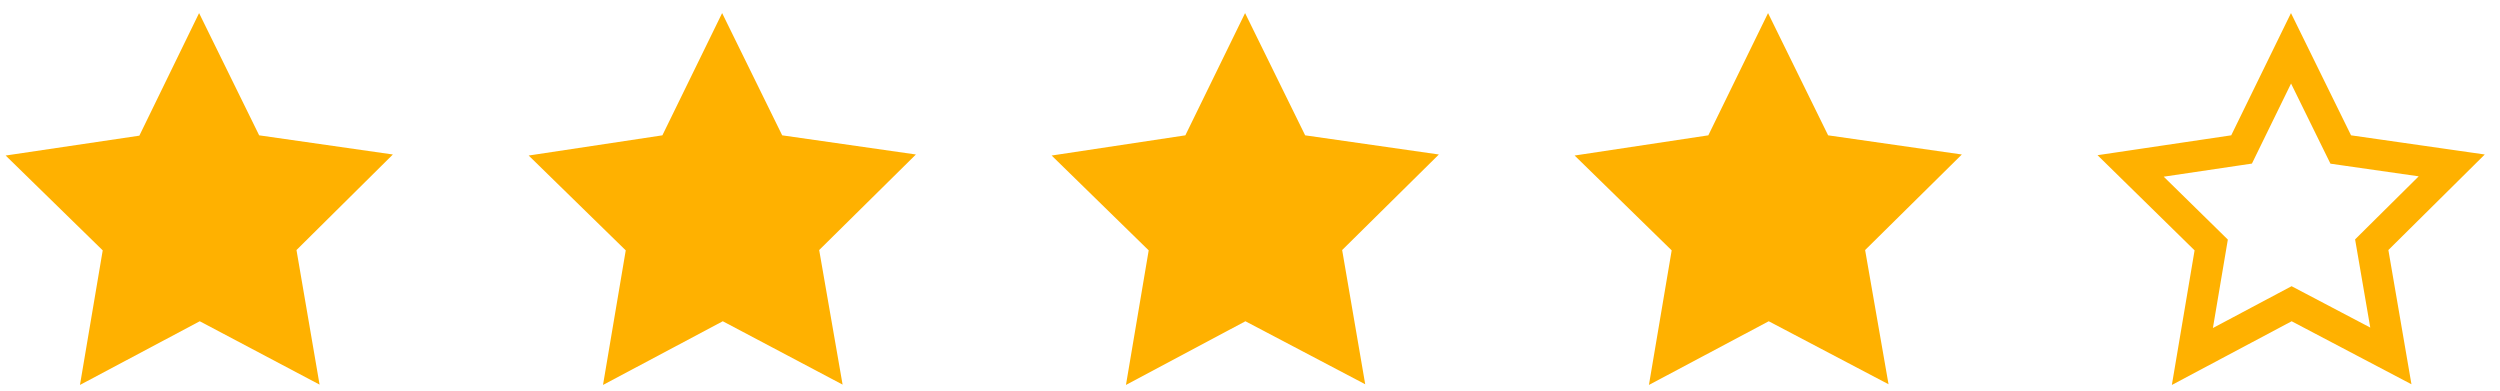
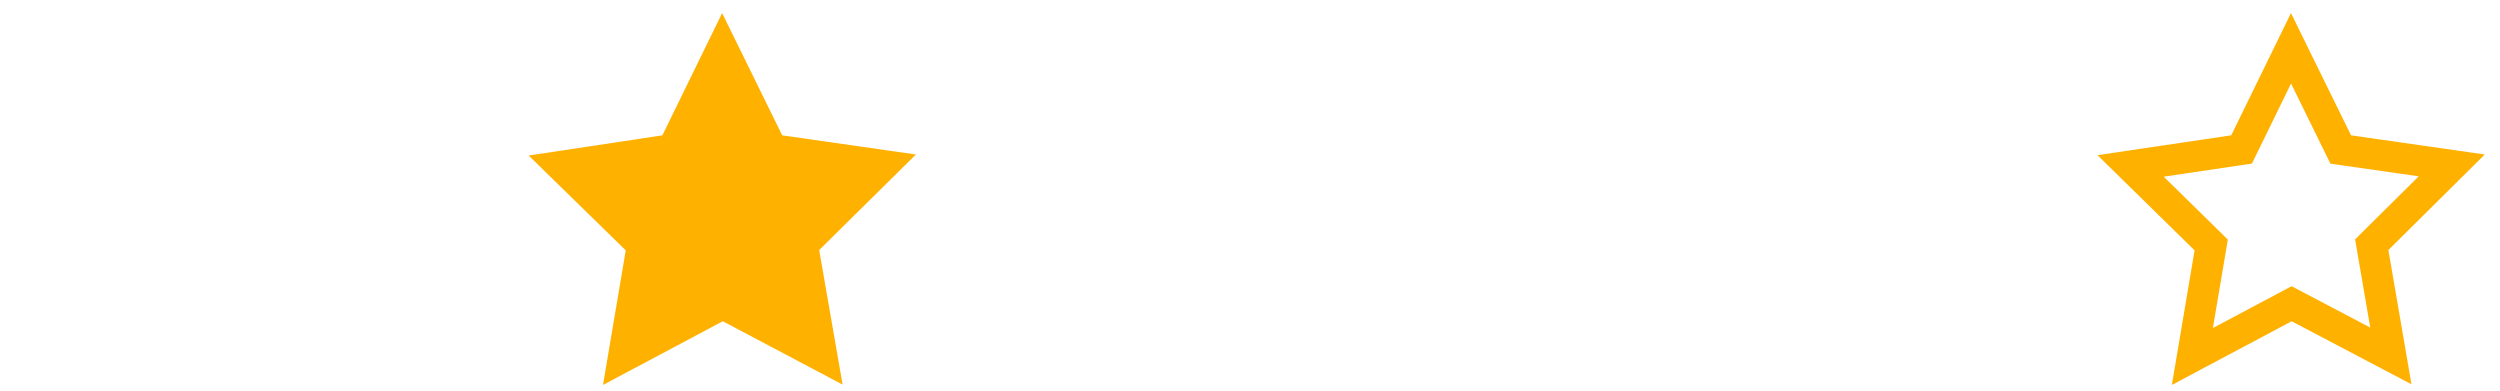
<svg xmlns="http://www.w3.org/2000/svg" width="128" height="20" viewBox="0 0 128 20" fill="none">
-   <path d="M16.362 19.692L10.228 16.448L4.094 19.709L5.259 12.819L0.289 7.963L7.135 6.946L10.193 0.67L13.269 6.929L20.115 7.91L15.18 12.802L16.362 19.692Z" fill="#FFB100" />
  <path d="M43.141 19.692L37.007 16.448L30.874 19.709L32.038 12.819L27.068 7.963L33.914 6.929L36.973 0.67L40.048 6.929L46.894 7.91L41.942 12.802L43.141 19.692Z" fill="#FFB100" />
-   <path d="M69.899 19.674L63.765 16.448L57.649 19.709L58.813 12.819L53.844 7.963L60.69 6.929L63.748 0.67L66.824 6.929L73.67 7.91L68.718 12.802L69.899 19.674Z" fill="#FFB100" />
-   <path d="M96.693 19.674L90.559 16.448L84.425 19.709L85.59 12.819L80.62 7.963L87.466 6.929L90.524 0.67L93.6 6.929L100.446 7.91L95.494 12.802L96.693 19.674Z" fill="#FFB100" />
  <path d="M121.503 12.936L122.412 18.223L117.702 15.746L117.331 15.551L116.96 15.748L112.25 18.252L113.145 12.951L113.214 12.543L112.919 12.253L109.088 8.496L114.356 7.713L114.769 7.652L114.952 7.277L117.3 2.473L119.661 7.278L119.846 7.654L120.261 7.714L125.529 8.469L121.726 12.238L121.433 12.529L121.503 12.936Z" stroke="#FFB100" stroke-width="1.587" />
</svg>